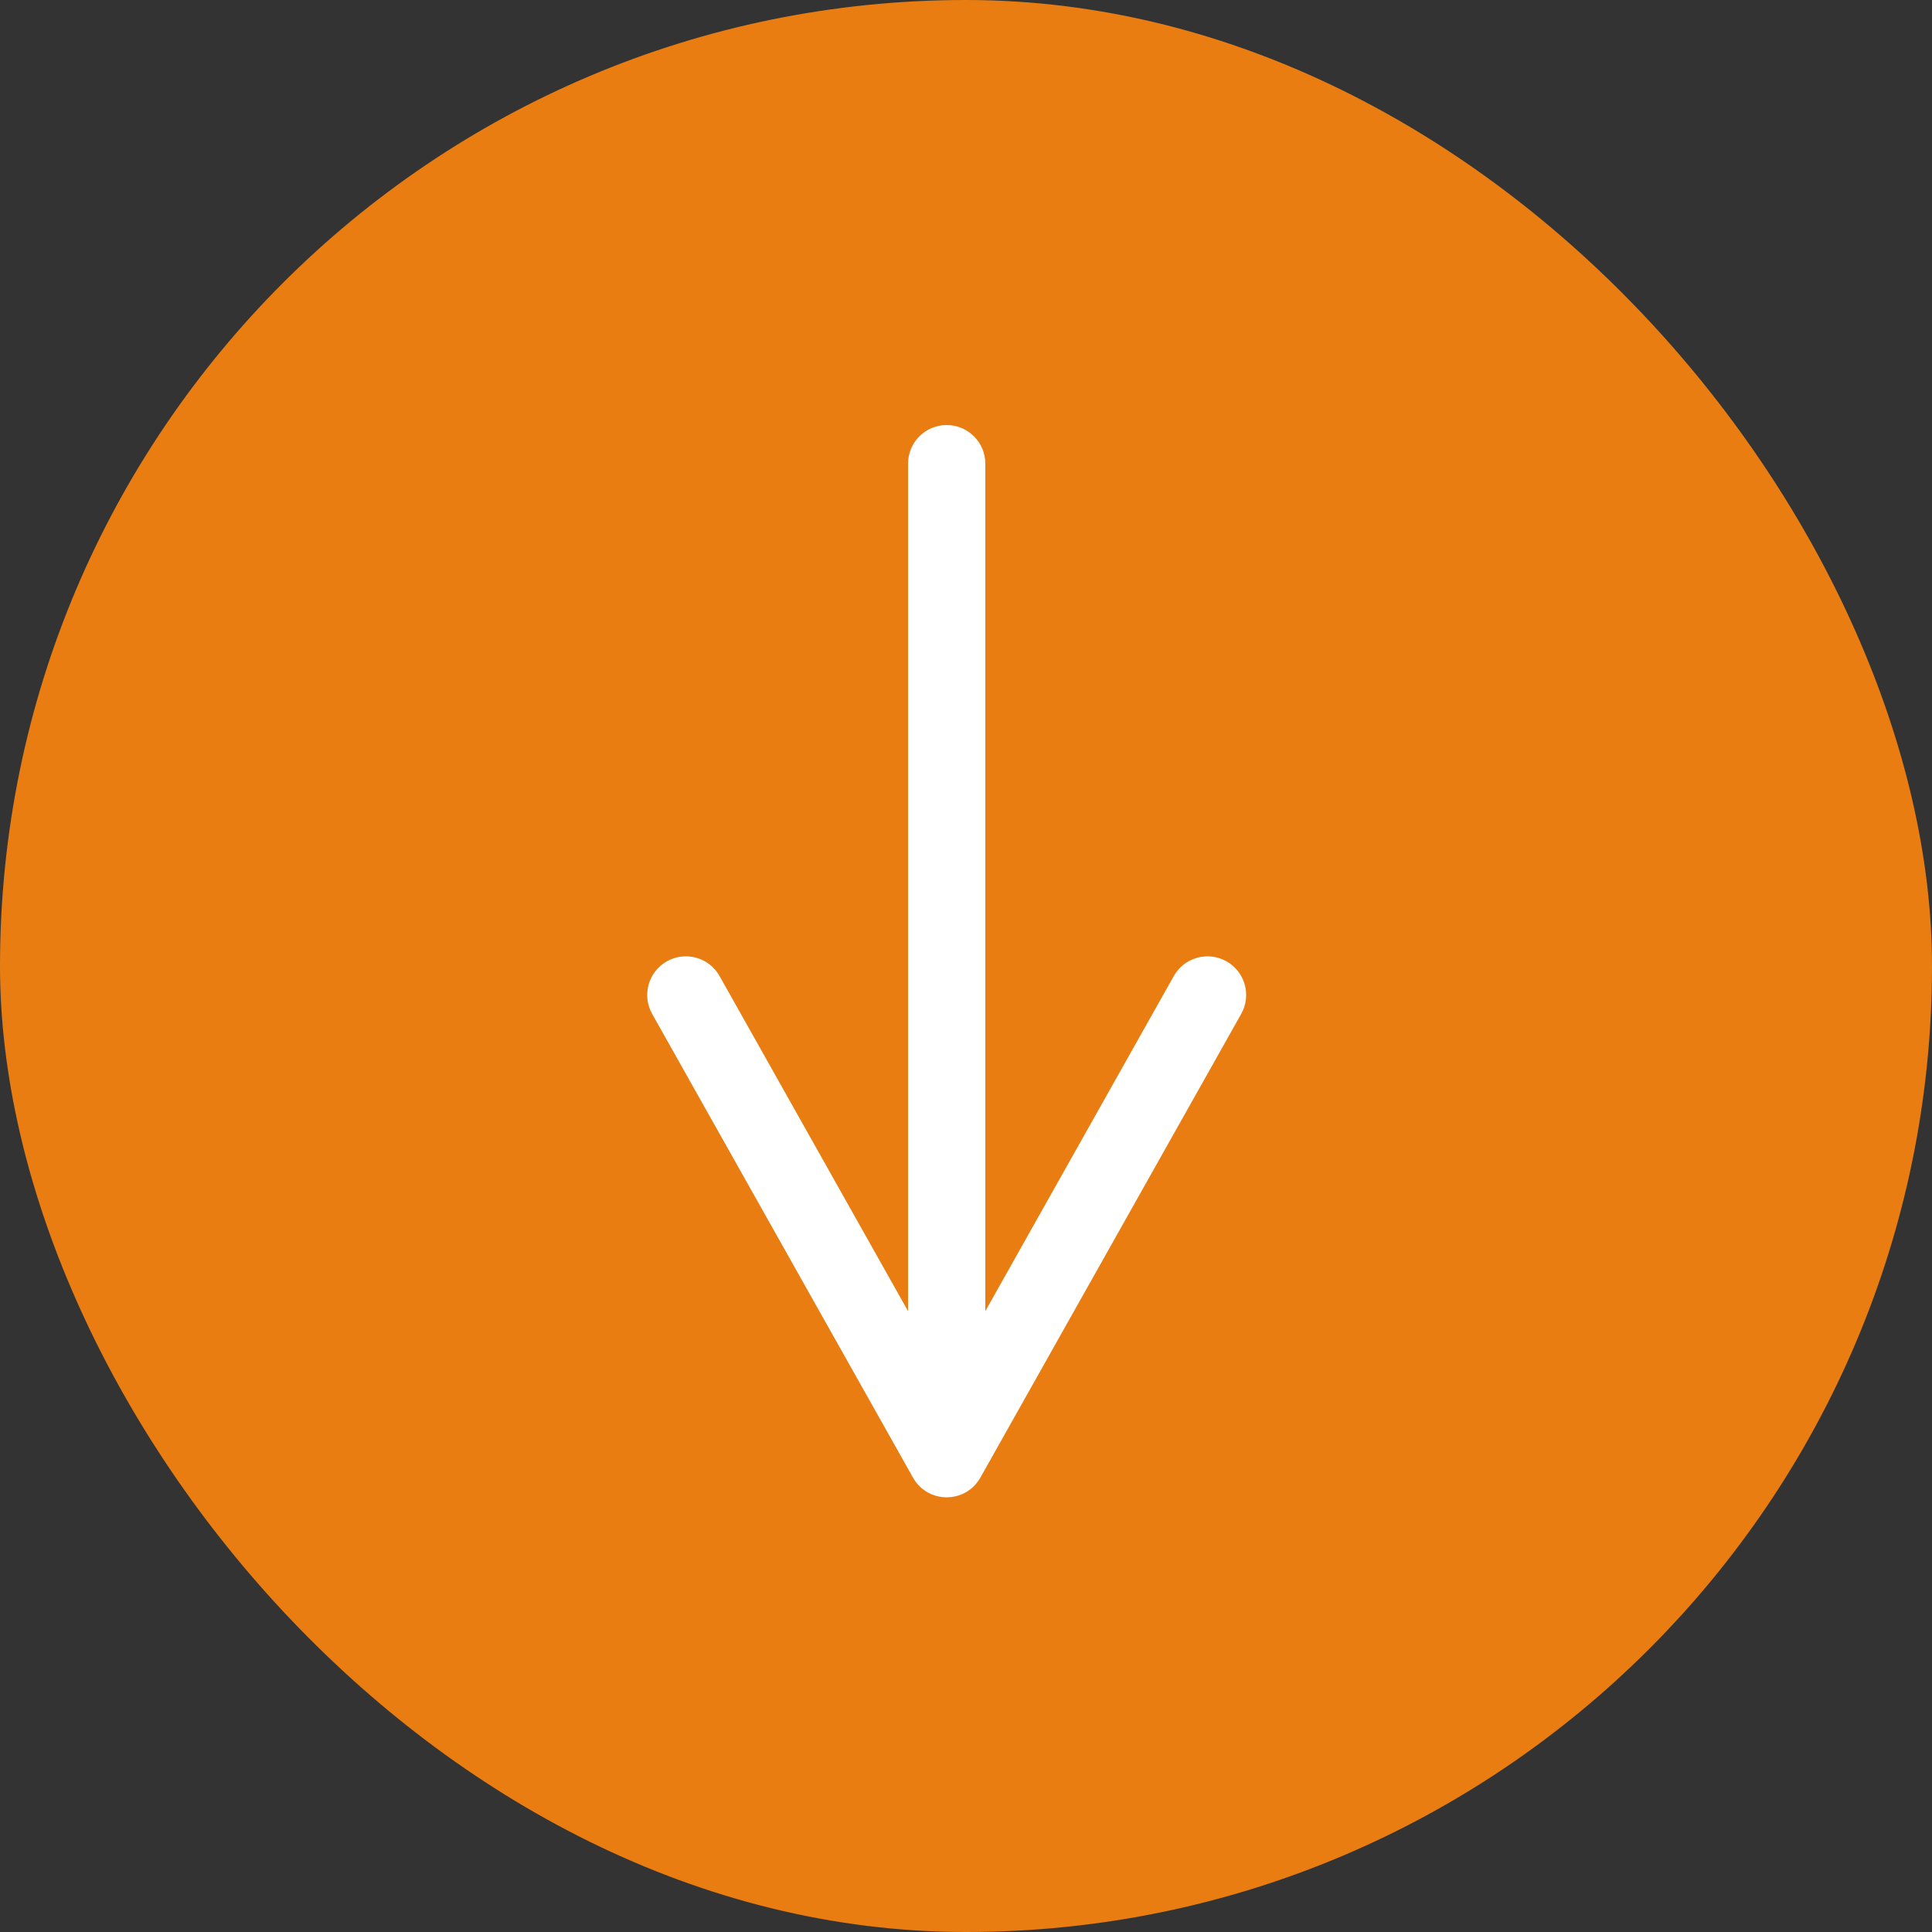
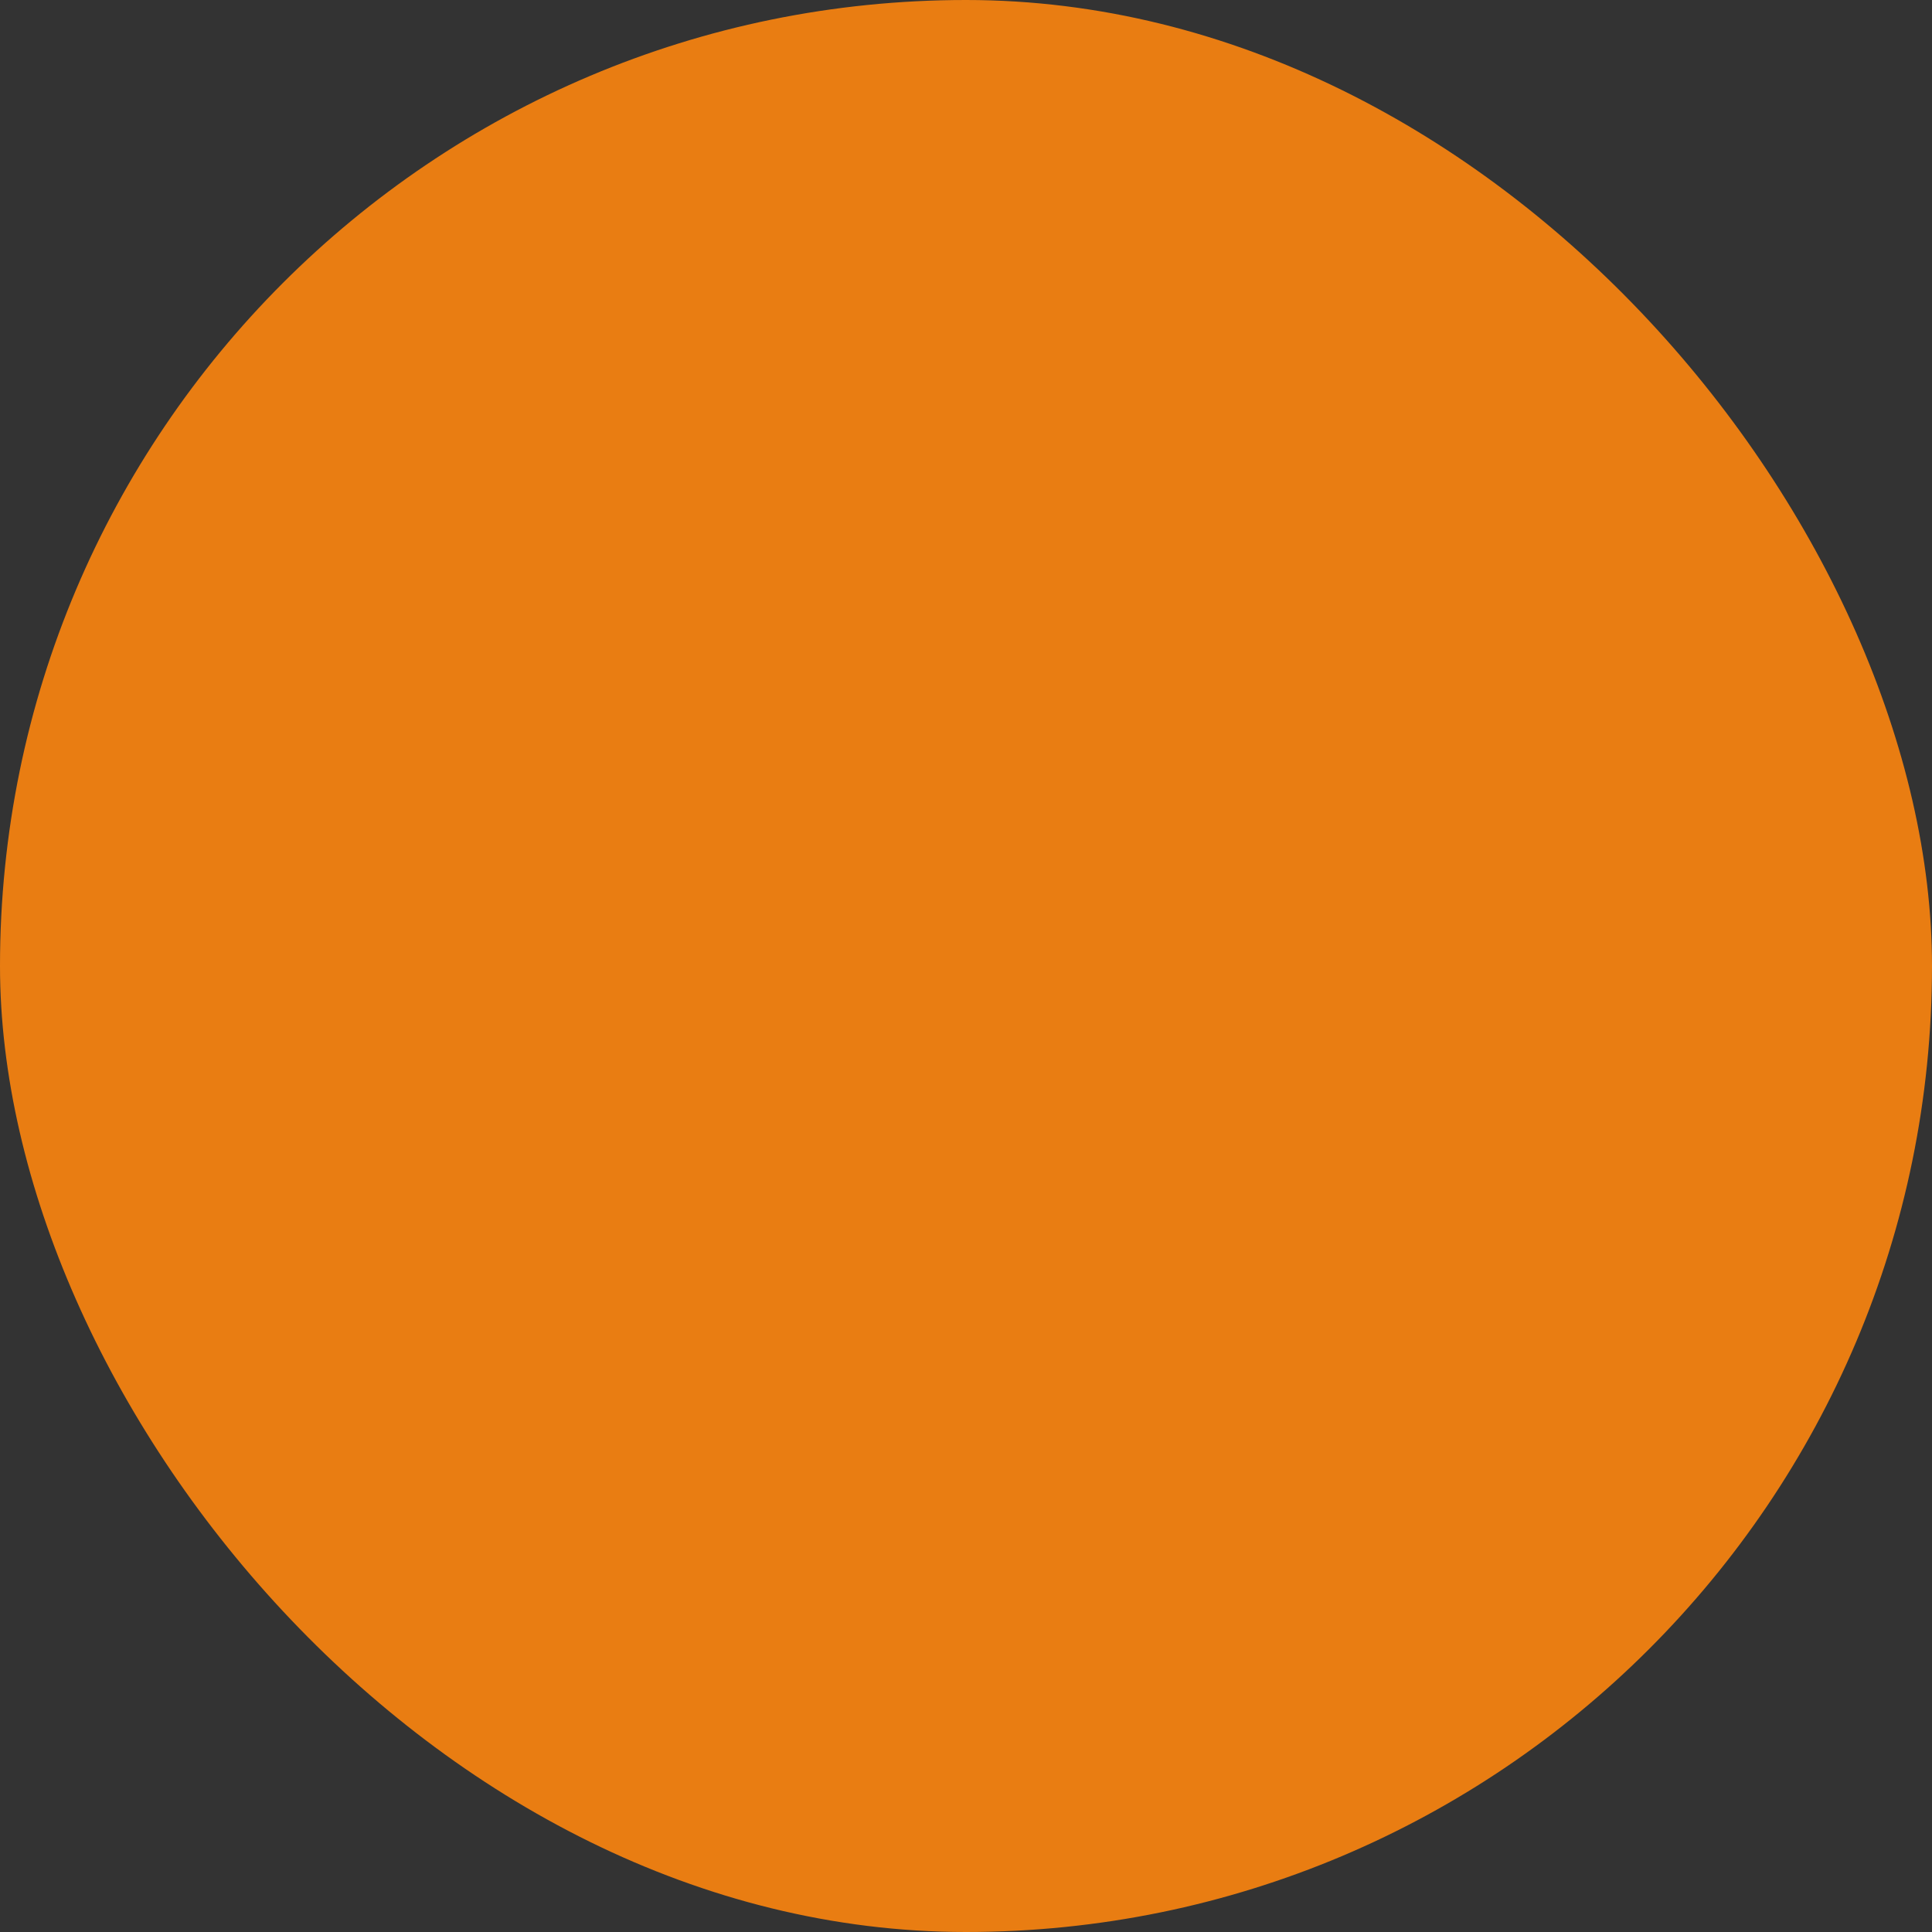
<svg xmlns="http://www.w3.org/2000/svg" width="50px" height="50px" viewBox="0 0 50 50" version="1.1">
  <rect x="0" y="0" width="50" height="50" fill="#333333" stroke="none" />
  <title>Group 5 Copy 4</title>
  <g id="isi-s.fr" stroke="none" stroke-width="1" fill="none" fill-rule="evenodd">
    <g id="ACCUEIL" transform="translate(-220, -5203)">
      <g id="Group-5-Copy-4" transform="translate(220, 5203)">
        <rect id="Rectangle-Copy-2" fill="#E97D12" x="0" y="0" width="50" height="50" rx="25" />
-         <path id="Line" d="M24.5,11 C25.052,11 25.5,11.448 25.5,12 L25.5,25.75 L25.5,33.932 L30.378,25.26 C30.63,24.813 31.174,24.634 31.635,24.827 L31.74,24.878 C32.222,25.149 32.392,25.759 32.122,26.24 L25.372,38.24 C24.989,38.92 24.011,38.92 23.628,38.24 L16.878,26.24 C16.608,25.759 16.778,25.149 17.26,24.878 C17.741,24.608 18.351,24.778 18.622,25.26 L23.5,33.932 L23.5,12 C23.5,11.448 23.948,11 24.5,11 Z" fill="#FFFFFF" fill-rule="nonzero" />
      </g>
    </g>
  </g>
</svg>